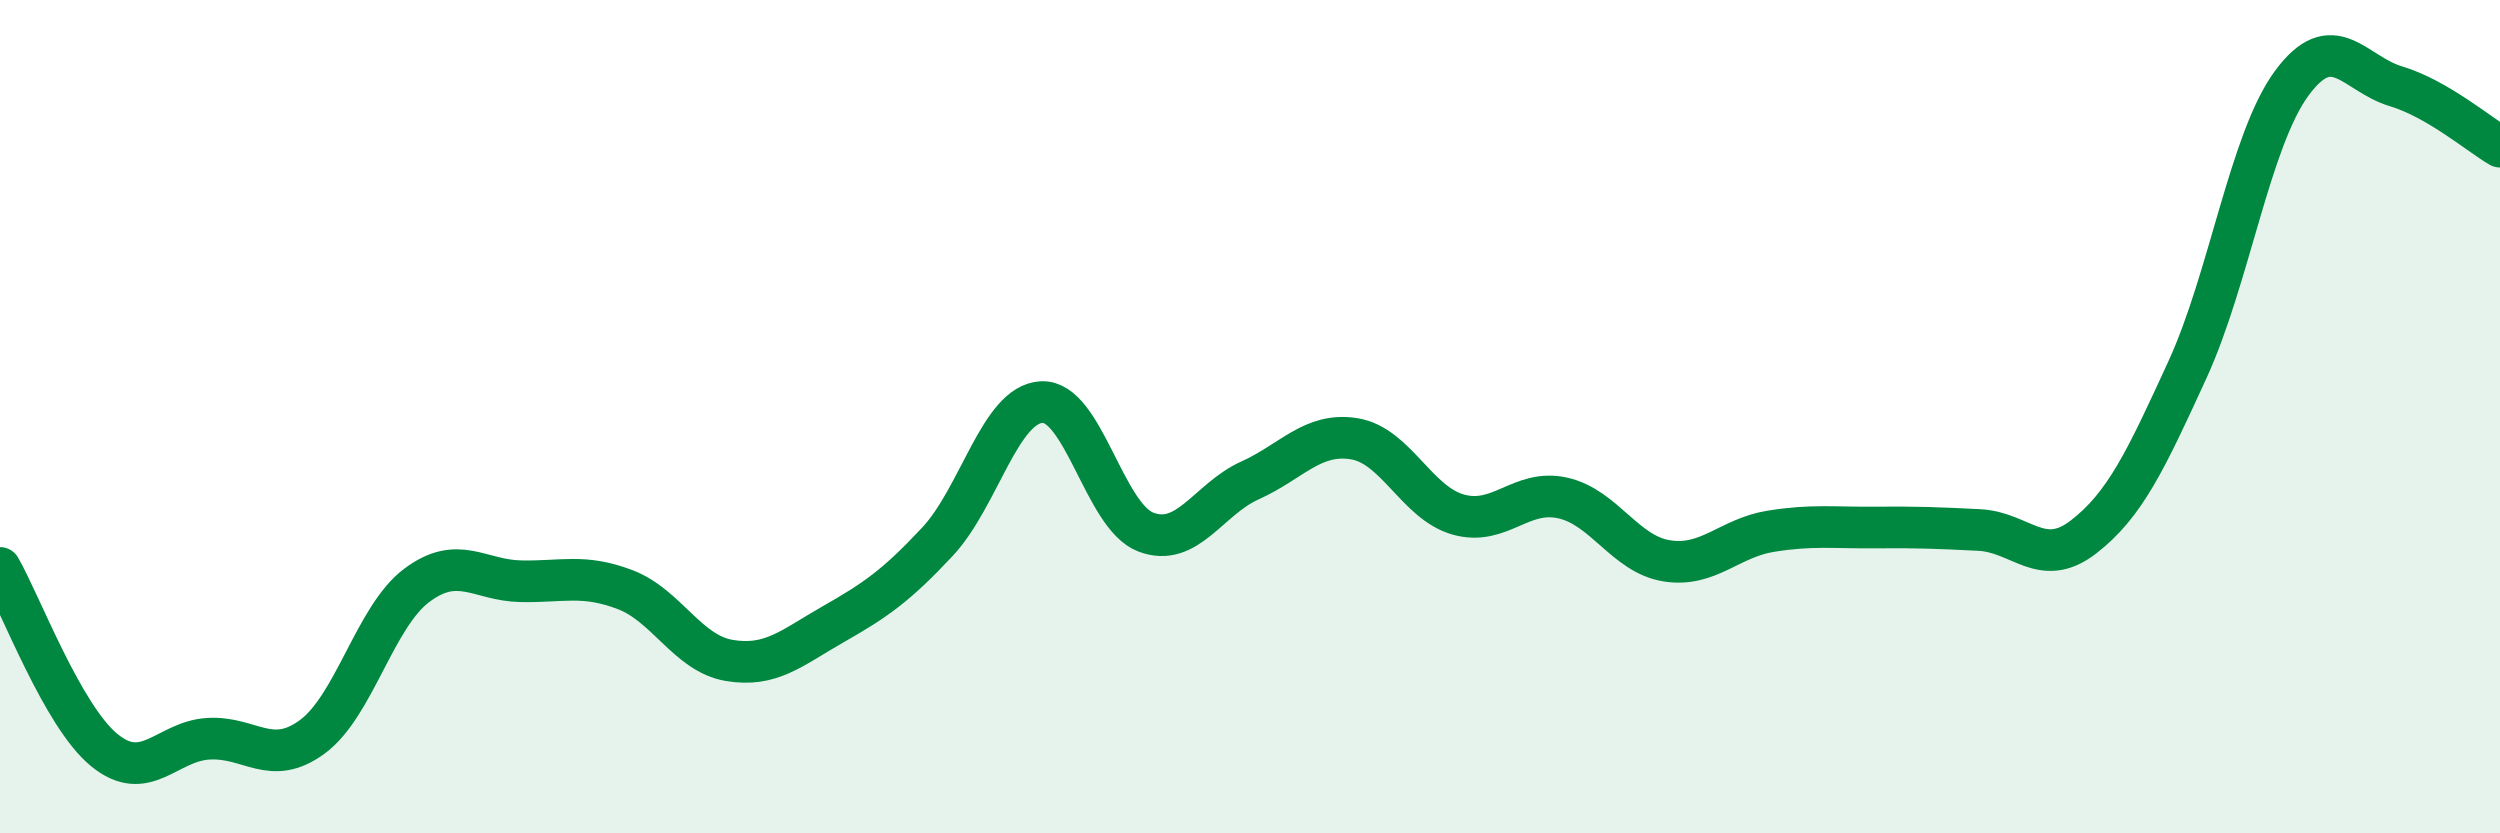
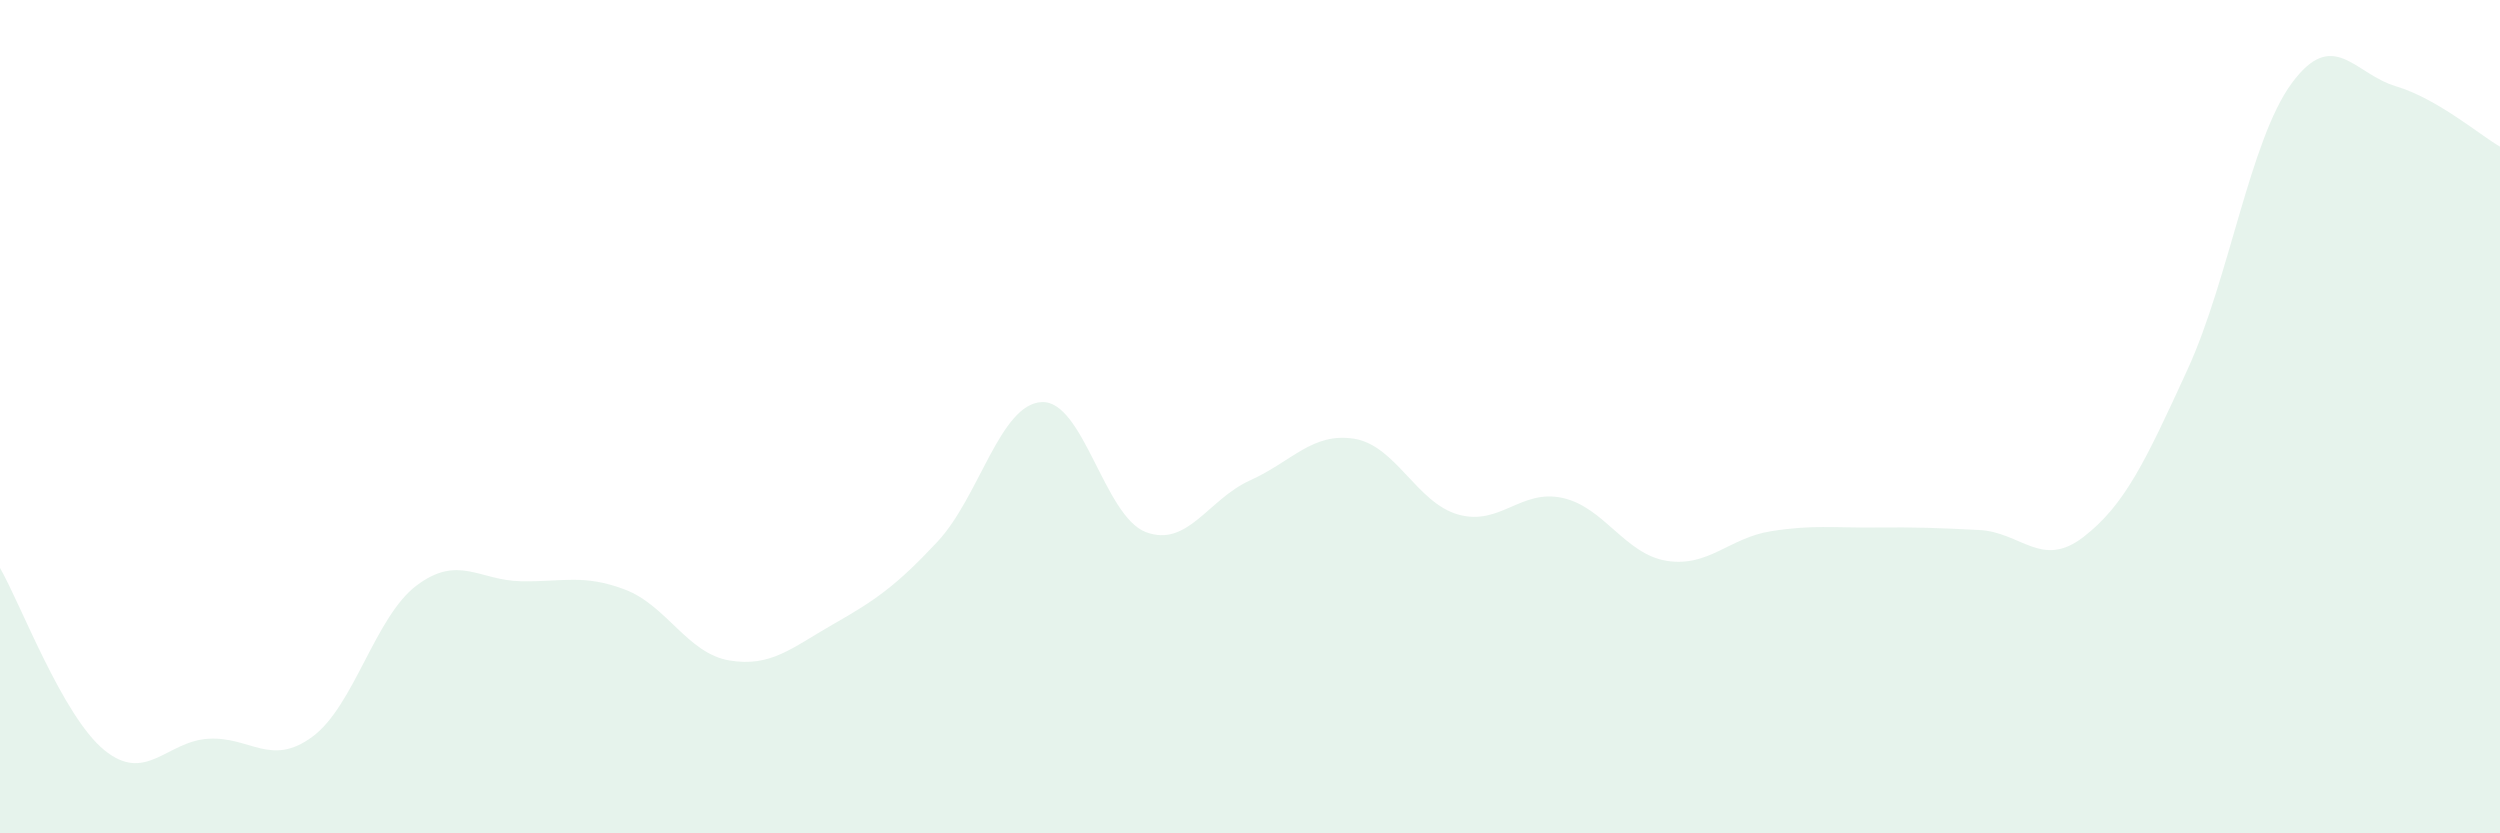
<svg xmlns="http://www.w3.org/2000/svg" width="60" height="20" viewBox="0 0 60 20">
  <path d="M 0,13.63 C 0.5,14.5 1.5,17.18 2.5,18 C 3.5,18.82 4,17.79 5,17.73 C 6,17.67 6.5,18.42 7.5,17.68 C 8.5,16.94 9,14.8 10,14.05 C 11,13.3 11.5,13.93 12.5,13.95 C 13.5,13.97 14,13.77 15,14.15 C 16,14.53 16.5,15.68 17.5,15.85 C 18.5,16.02 19,15.55 20,14.98 C 21,14.41 21.5,14.07 22.5,13 C 23.5,11.93 24,9.7 25,9.65 C 26,9.6 26.5,12.39 27.5,12.77 C 28.5,13.15 29,11.98 30,11.53 C 31,11.08 31.5,10.37 32.5,10.53 C 33.5,10.69 34,12.07 35,12.35 C 36,12.63 36.5,11.73 37.5,11.95 C 38.5,12.17 39,13.3 40,13.46 C 41,13.62 41.5,12.91 42.5,12.75 C 43.5,12.59 44,12.67 45,12.66 C 46,12.65 46.5,12.67 47.5,12.72 C 48.5,12.77 49,13.66 50,12.89 C 51,12.12 51.5,11.05 52.5,8.87 C 53.5,6.69 54,3.36 55,2 C 56,0.64 56.5,1.77 57.5,2.07 C 58.5,2.37 59.5,3.23 60,3.52L60 20L0 20Z" fill="#008740" opacity="0.1" stroke-linecap="round" stroke-linejoin="round" />
-   <path d="M 0,13.63 C 0.5,14.5 1.5,17.18 2.5,18 C 3.5,18.82 4,17.79 5,17.73 C 6,17.67 6.5,18.42 7.5,17.68 C 8.5,16.94 9,14.8 10,14.05 C 11,13.3 11.5,13.93 12.5,13.95 C 13.5,13.97 14,13.77 15,14.15 C 16,14.53 16.5,15.68 17.5,15.85 C 18.5,16.02 19,15.55 20,14.98 C 21,14.41 21.5,14.07 22.5,13 C 23.5,11.93 24,9.7 25,9.65 C 26,9.6 26.5,12.39 27.5,12.77 C 28.5,13.15 29,11.98 30,11.53 C 31,11.08 31.5,10.37 32.5,10.53 C 33.5,10.69 34,12.07 35,12.35 C 36,12.63 36.5,11.73 37.5,11.95 C 38.5,12.17 39,13.3 40,13.46 C 41,13.62 41.5,12.91 42.5,12.75 C 43.5,12.59 44,12.67 45,12.66 C 46,12.65 46.5,12.67 47.5,12.72 C 48.5,12.77 49,13.66 50,12.89 C 51,12.12 51.5,11.05 52.5,8.87 C 53.5,6.69 54,3.36 55,2 C 56,0.64 56.5,1.77 57.5,2.07 C 58.5,2.37 59.5,3.23 60,3.52" stroke="#008740" stroke-width="1" fill="none" stroke-linecap="round" stroke-linejoin="round" />
</svg>